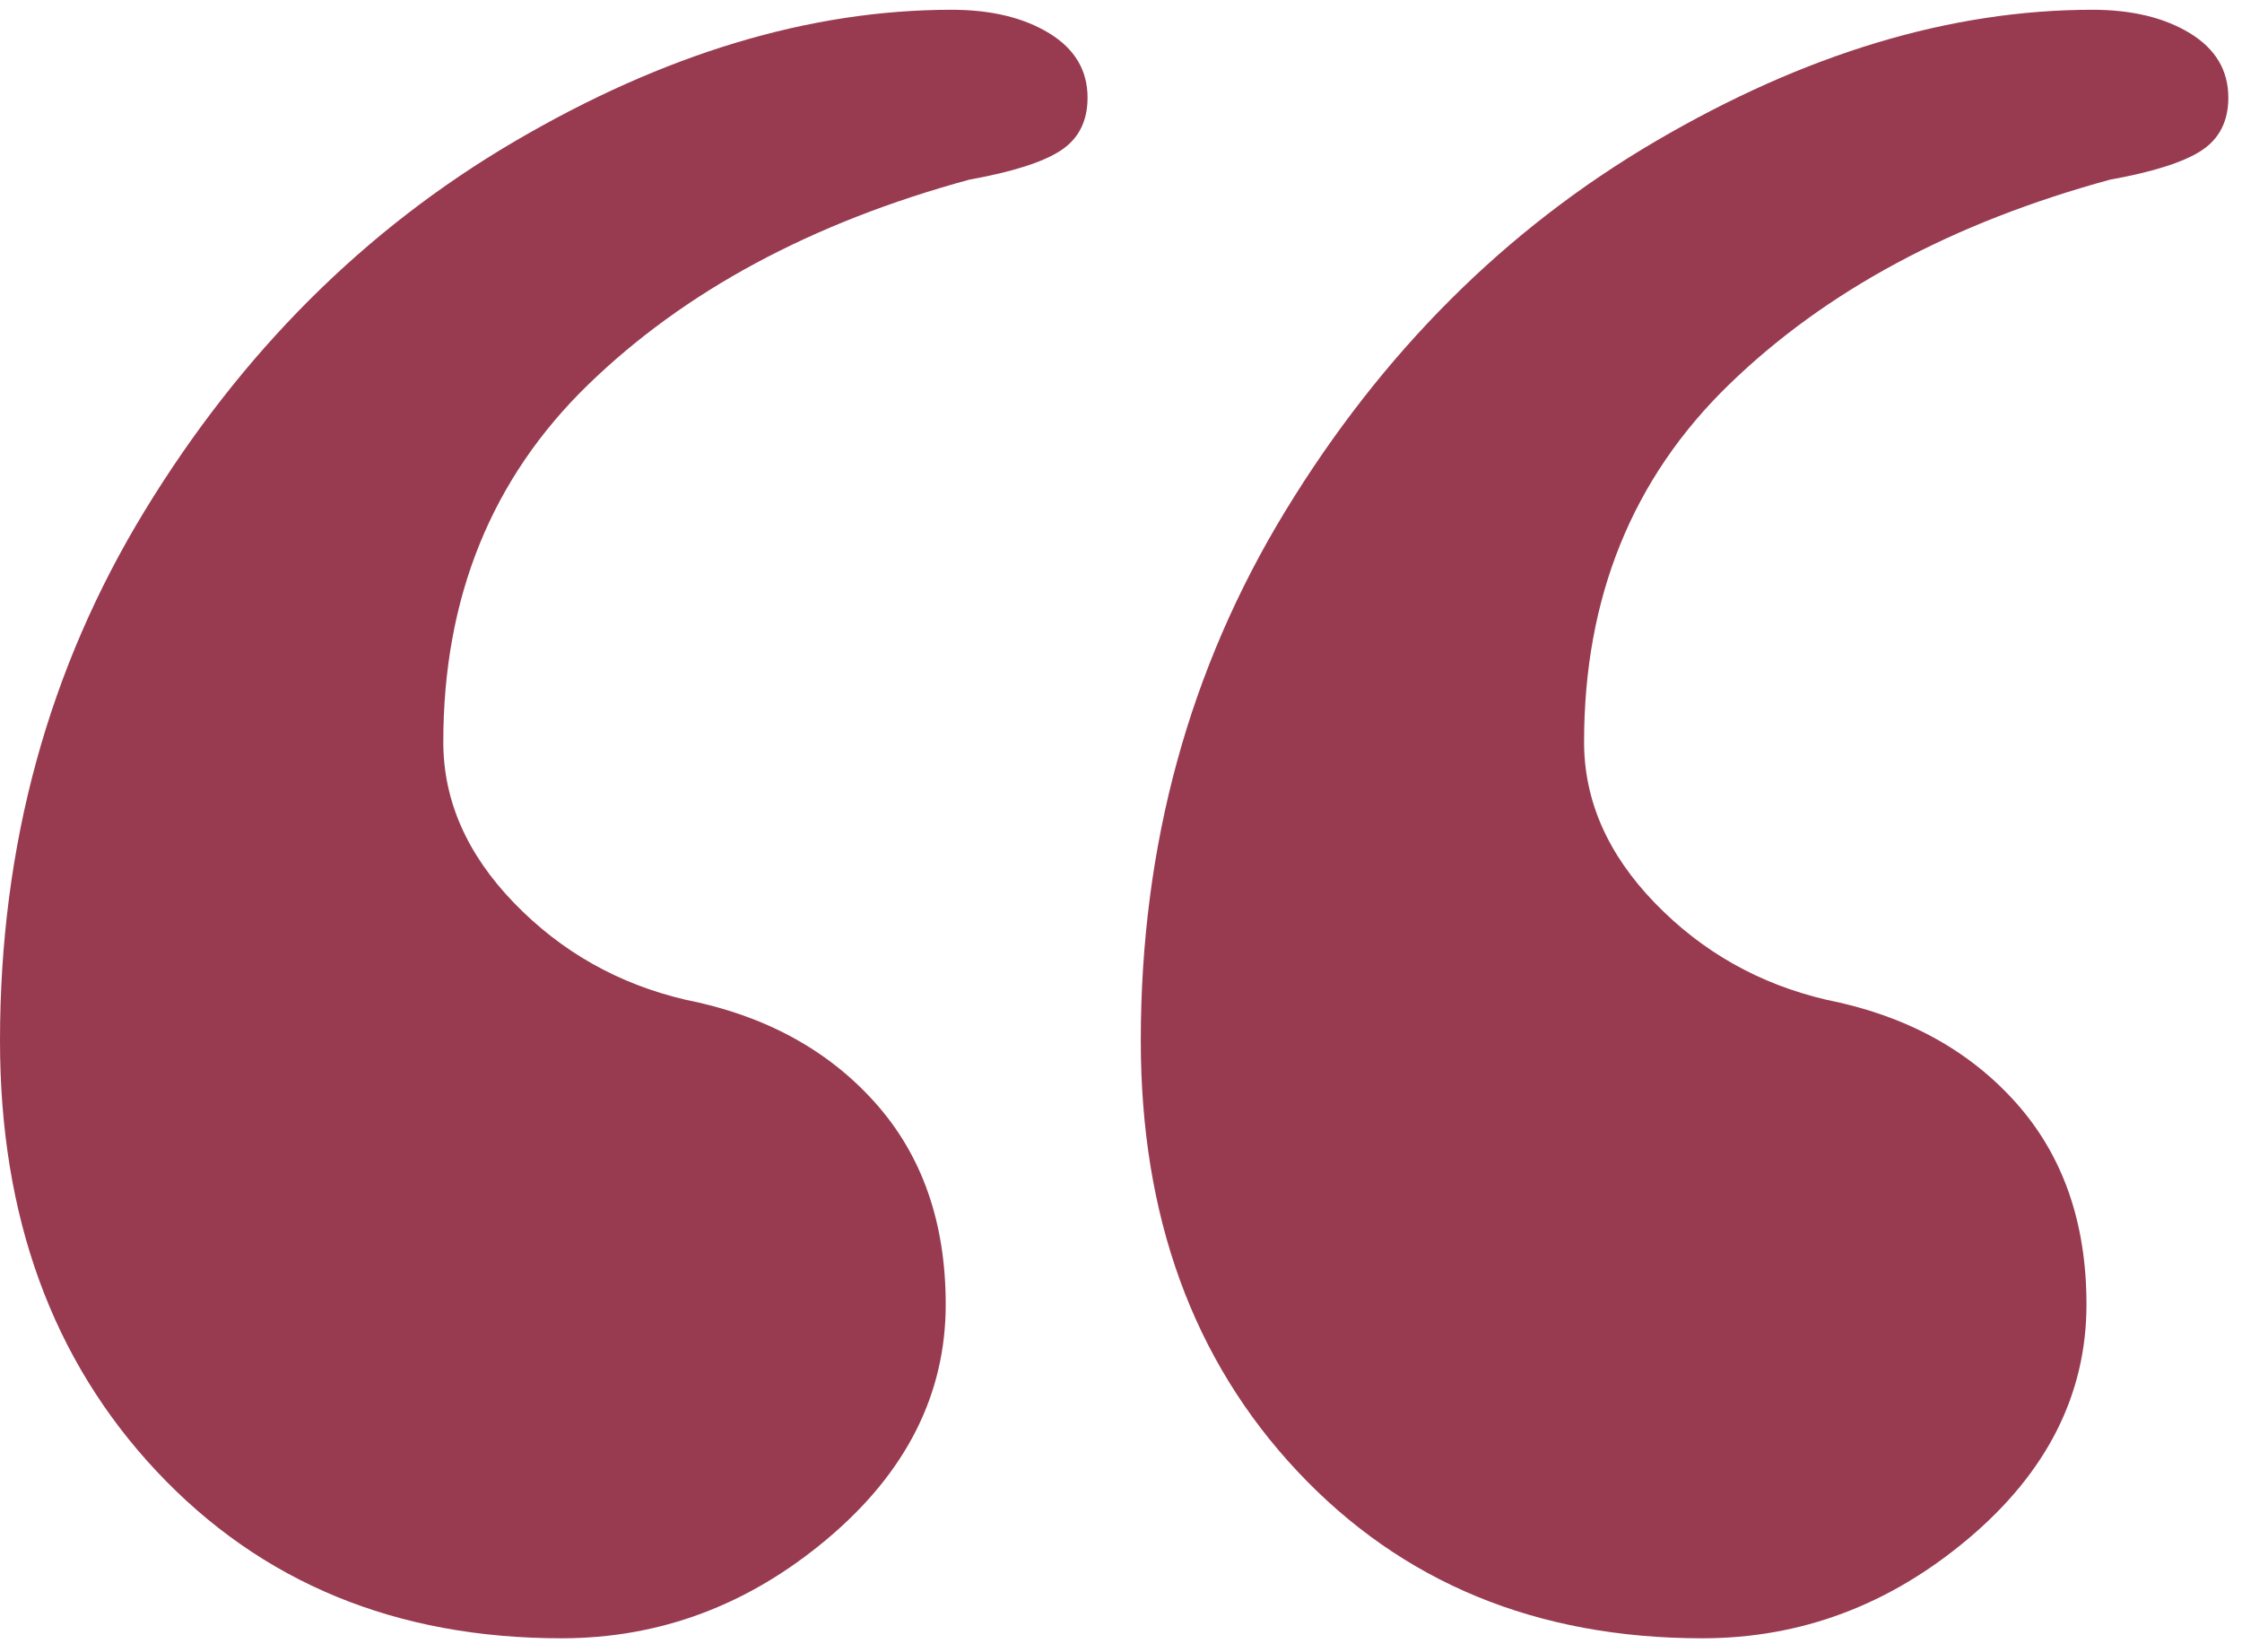
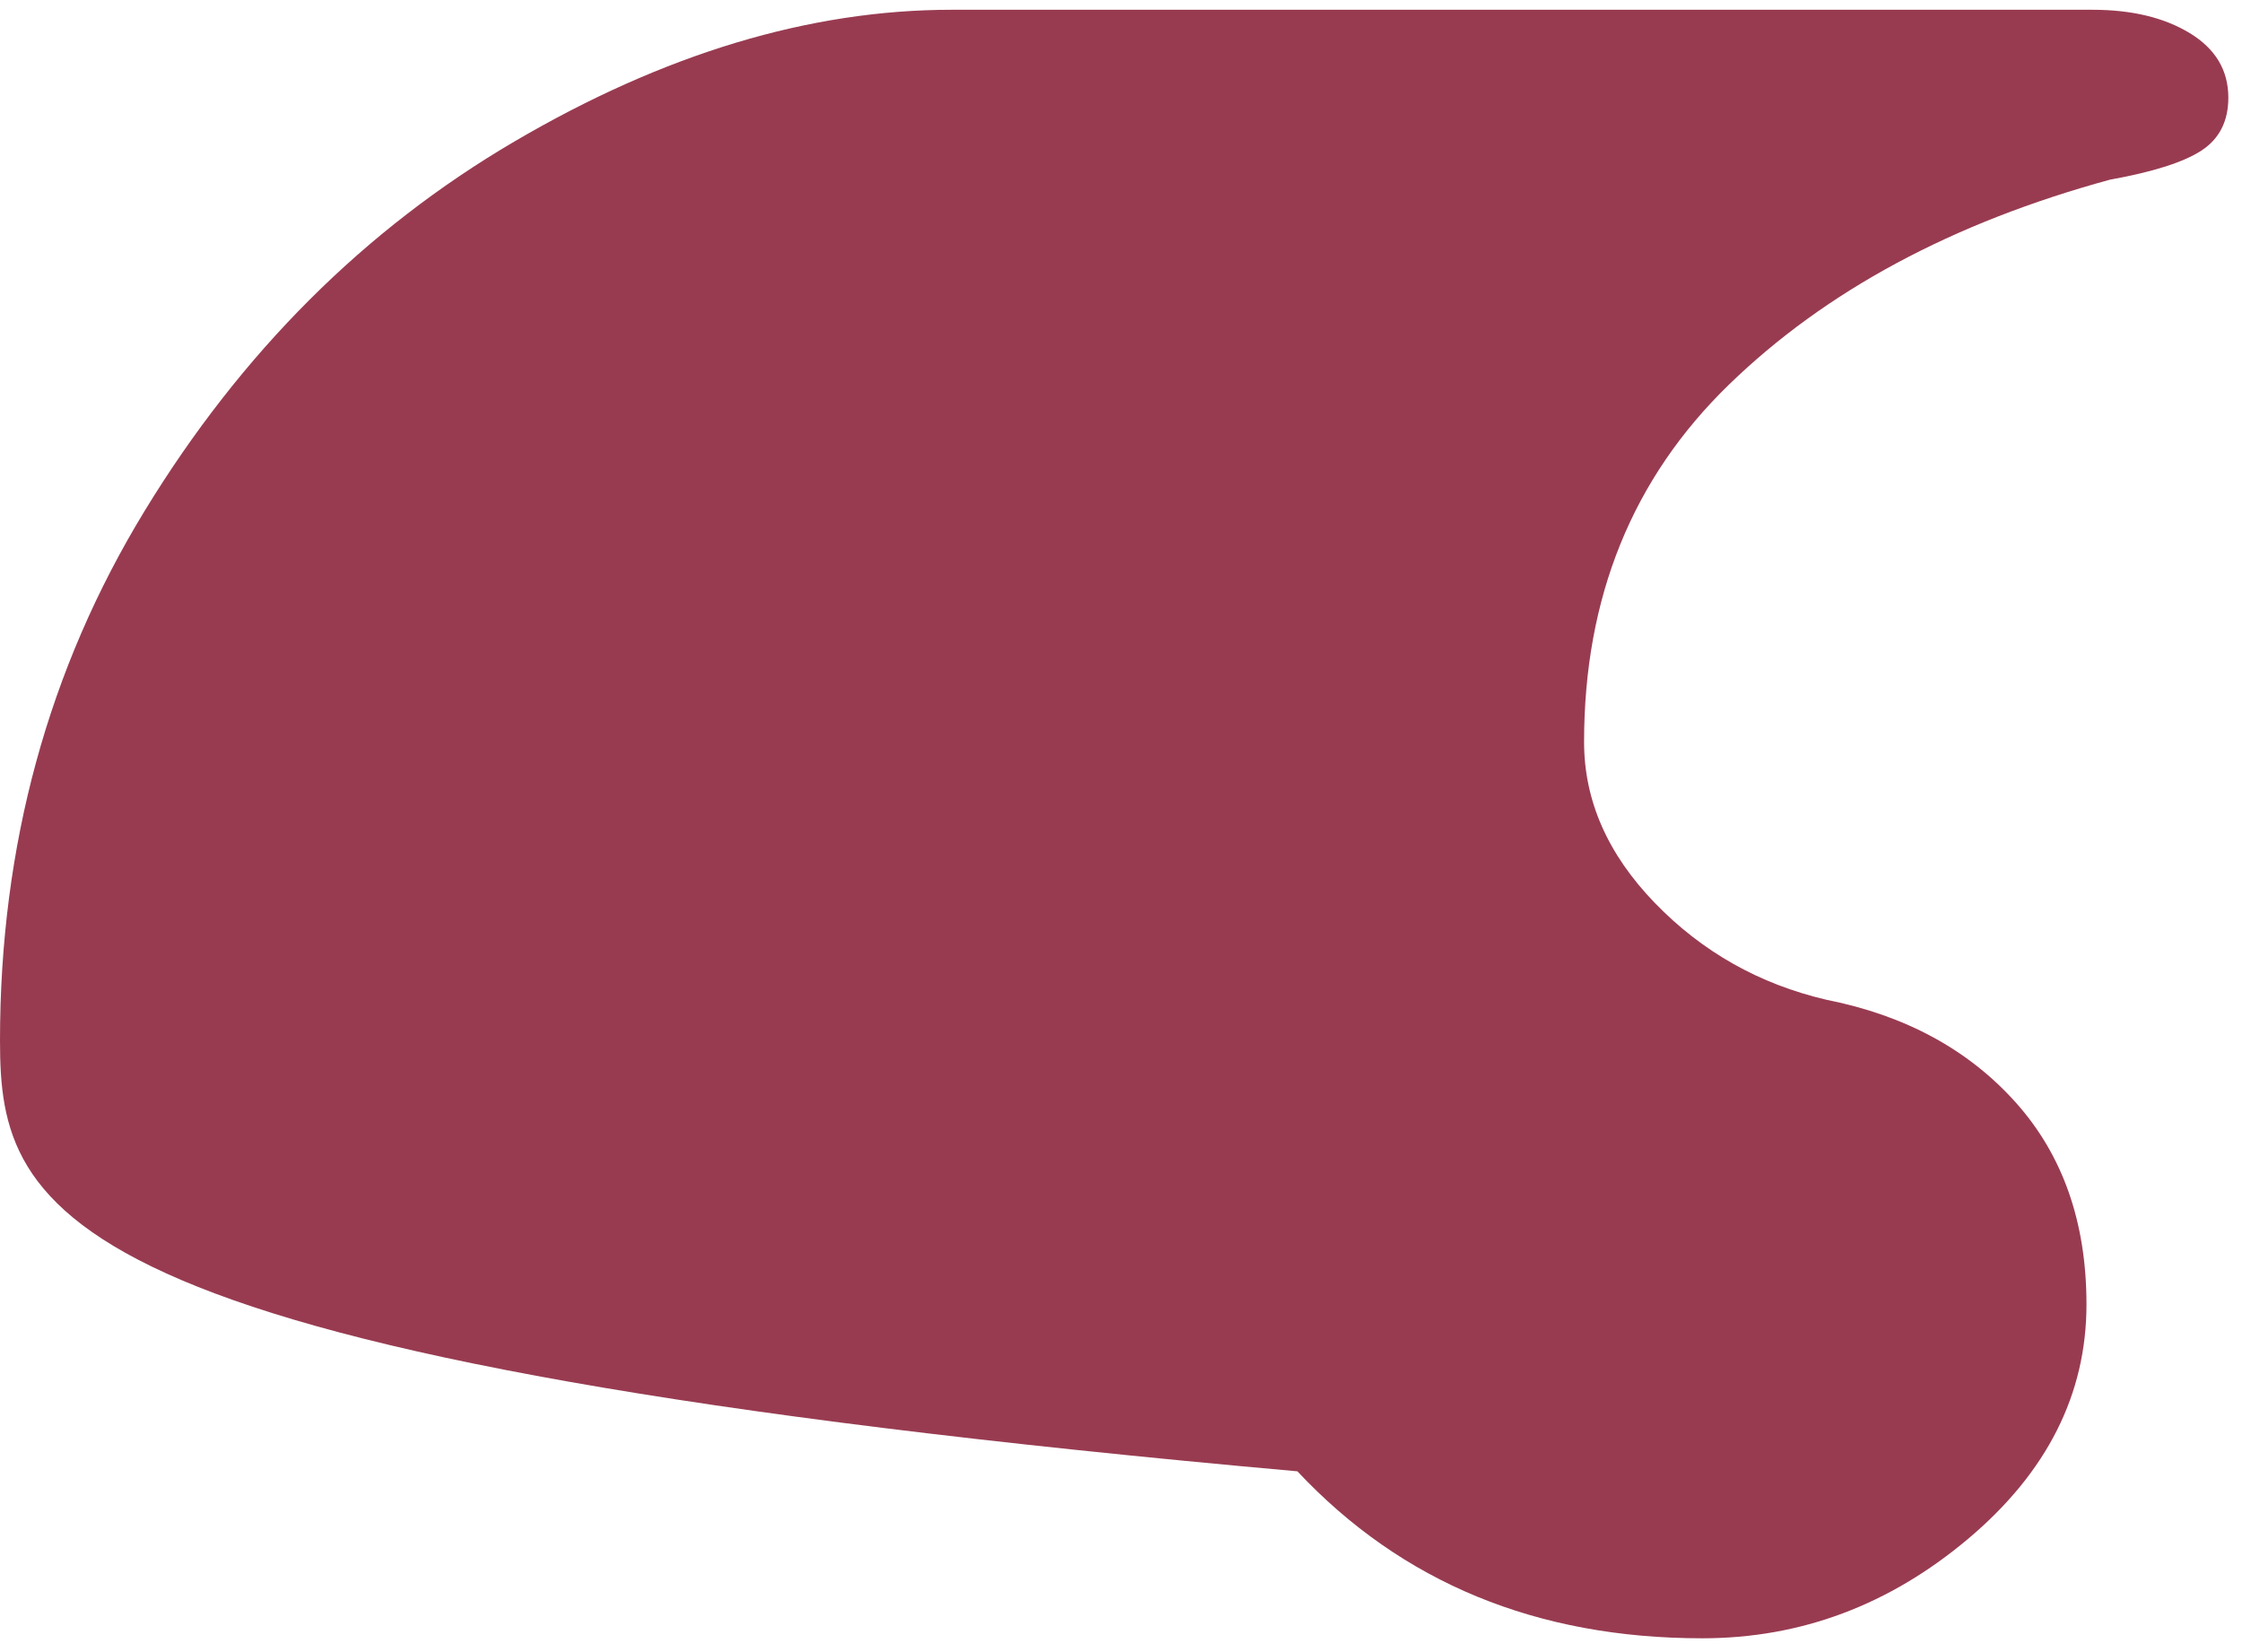
<svg xmlns="http://www.w3.org/2000/svg" width="95" height="70" viewBox="0 0 95 70">
-   <path d="M88.66.414c1.67 0 3.048.331 4.133.993 1.085.662 1.628 1.572 1.628 2.73 0 .993-.376 1.737-1.127 2.234-.751.496-2.045.91-3.882 1.24-6.679 1.821-12.064 4.717-16.154 8.688-4.091 3.971-6.136 9.018-6.136 15.14 0 2.482 1.001 4.757 3.005 6.826 2.004 2.068 4.425 3.433 7.263 4.095 3.34.662 6.011 2.11 8.015 4.344 2.003 2.233 3.005 5.088 3.005 8.563 0 3.805-1.67 7.115-5.009 9.928-3.34 2.813-7.096 4.22-11.27 4.22-7.013 0-12.732-2.359-17.156-7.075-4.425-4.716-6.637-10.796-6.637-18.242 0-8.274 2.045-15.761 6.136-22.463C58.564 14.934 63.782 9.722 70.127 6 76.472 2.276 82.65.414 88.661.414zm-48.337 0c1.67 0 3.047.331 4.133.993 1.085.662 1.627 1.572 1.627 2.73 0 .993-.375 1.737-1.127 2.234-.75.496-2.045.91-3.882 1.24-6.678 1.821-12.063 4.717-16.154 8.688-4.09 3.971-6.136 9.018-6.136 15.14 0 2.482 1.002 4.757 3.005 6.826 2.004 2.068 4.425 3.433 7.264 4.095 3.339.662 6.01 2.11 8.014 4.344 2.004 2.233 3.006 5.088 3.006 8.563 0 3.805-1.67 7.115-5.01 9.928-3.339 2.813-7.096 4.22-11.27 4.22-7.013 0-12.731-2.359-17.156-7.075C2.212 57.624 0 51.544 0 44.098c0-8.274 2.045-15.761 6.136-22.463C10.226 14.934 15.445 9.722 21.79 6 28.134 2.276 34.312.414 40.323.414z" fill="#983B51" fill-rule="nonzero" />
+   <path d="M88.66.414c1.67 0 3.048.331 4.133.993 1.085.662 1.628 1.572 1.628 2.73 0 .993-.376 1.737-1.127 2.234-.751.496-2.045.91-3.882 1.24-6.679 1.821-12.064 4.717-16.154 8.688-4.091 3.971-6.136 9.018-6.136 15.14 0 2.482 1.001 4.757 3.005 6.826 2.004 2.068 4.425 3.433 7.263 4.095 3.34.662 6.011 2.11 8.015 4.344 2.003 2.233 3.005 5.088 3.005 8.563 0 3.805-1.67 7.115-5.009 9.928-3.34 2.813-7.096 4.22-11.27 4.22-7.013 0-12.732-2.359-17.156-7.075-4.425-4.716-6.637-10.796-6.637-18.242 0-8.274 2.045-15.761 6.136-22.463C58.564 14.934 63.782 9.722 70.127 6 76.472 2.276 82.65.414 88.661.414zc1.67 0 3.047.331 4.133.993 1.085.662 1.627 1.572 1.627 2.73 0 .993-.375 1.737-1.127 2.234-.75.496-2.045.91-3.882 1.24-6.678 1.821-12.063 4.717-16.154 8.688-4.09 3.971-6.136 9.018-6.136 15.14 0 2.482 1.002 4.757 3.005 6.826 2.004 2.068 4.425 3.433 7.264 4.095 3.339.662 6.01 2.11 8.014 4.344 2.004 2.233 3.006 5.088 3.006 8.563 0 3.805-1.67 7.115-5.01 9.928-3.339 2.813-7.096 4.22-11.27 4.22-7.013 0-12.731-2.359-17.156-7.075C2.212 57.624 0 51.544 0 44.098c0-8.274 2.045-15.761 6.136-22.463C10.226 14.934 15.445 9.722 21.79 6 28.134 2.276 34.312.414 40.323.414z" fill="#983B51" fill-rule="nonzero" />
</svg>